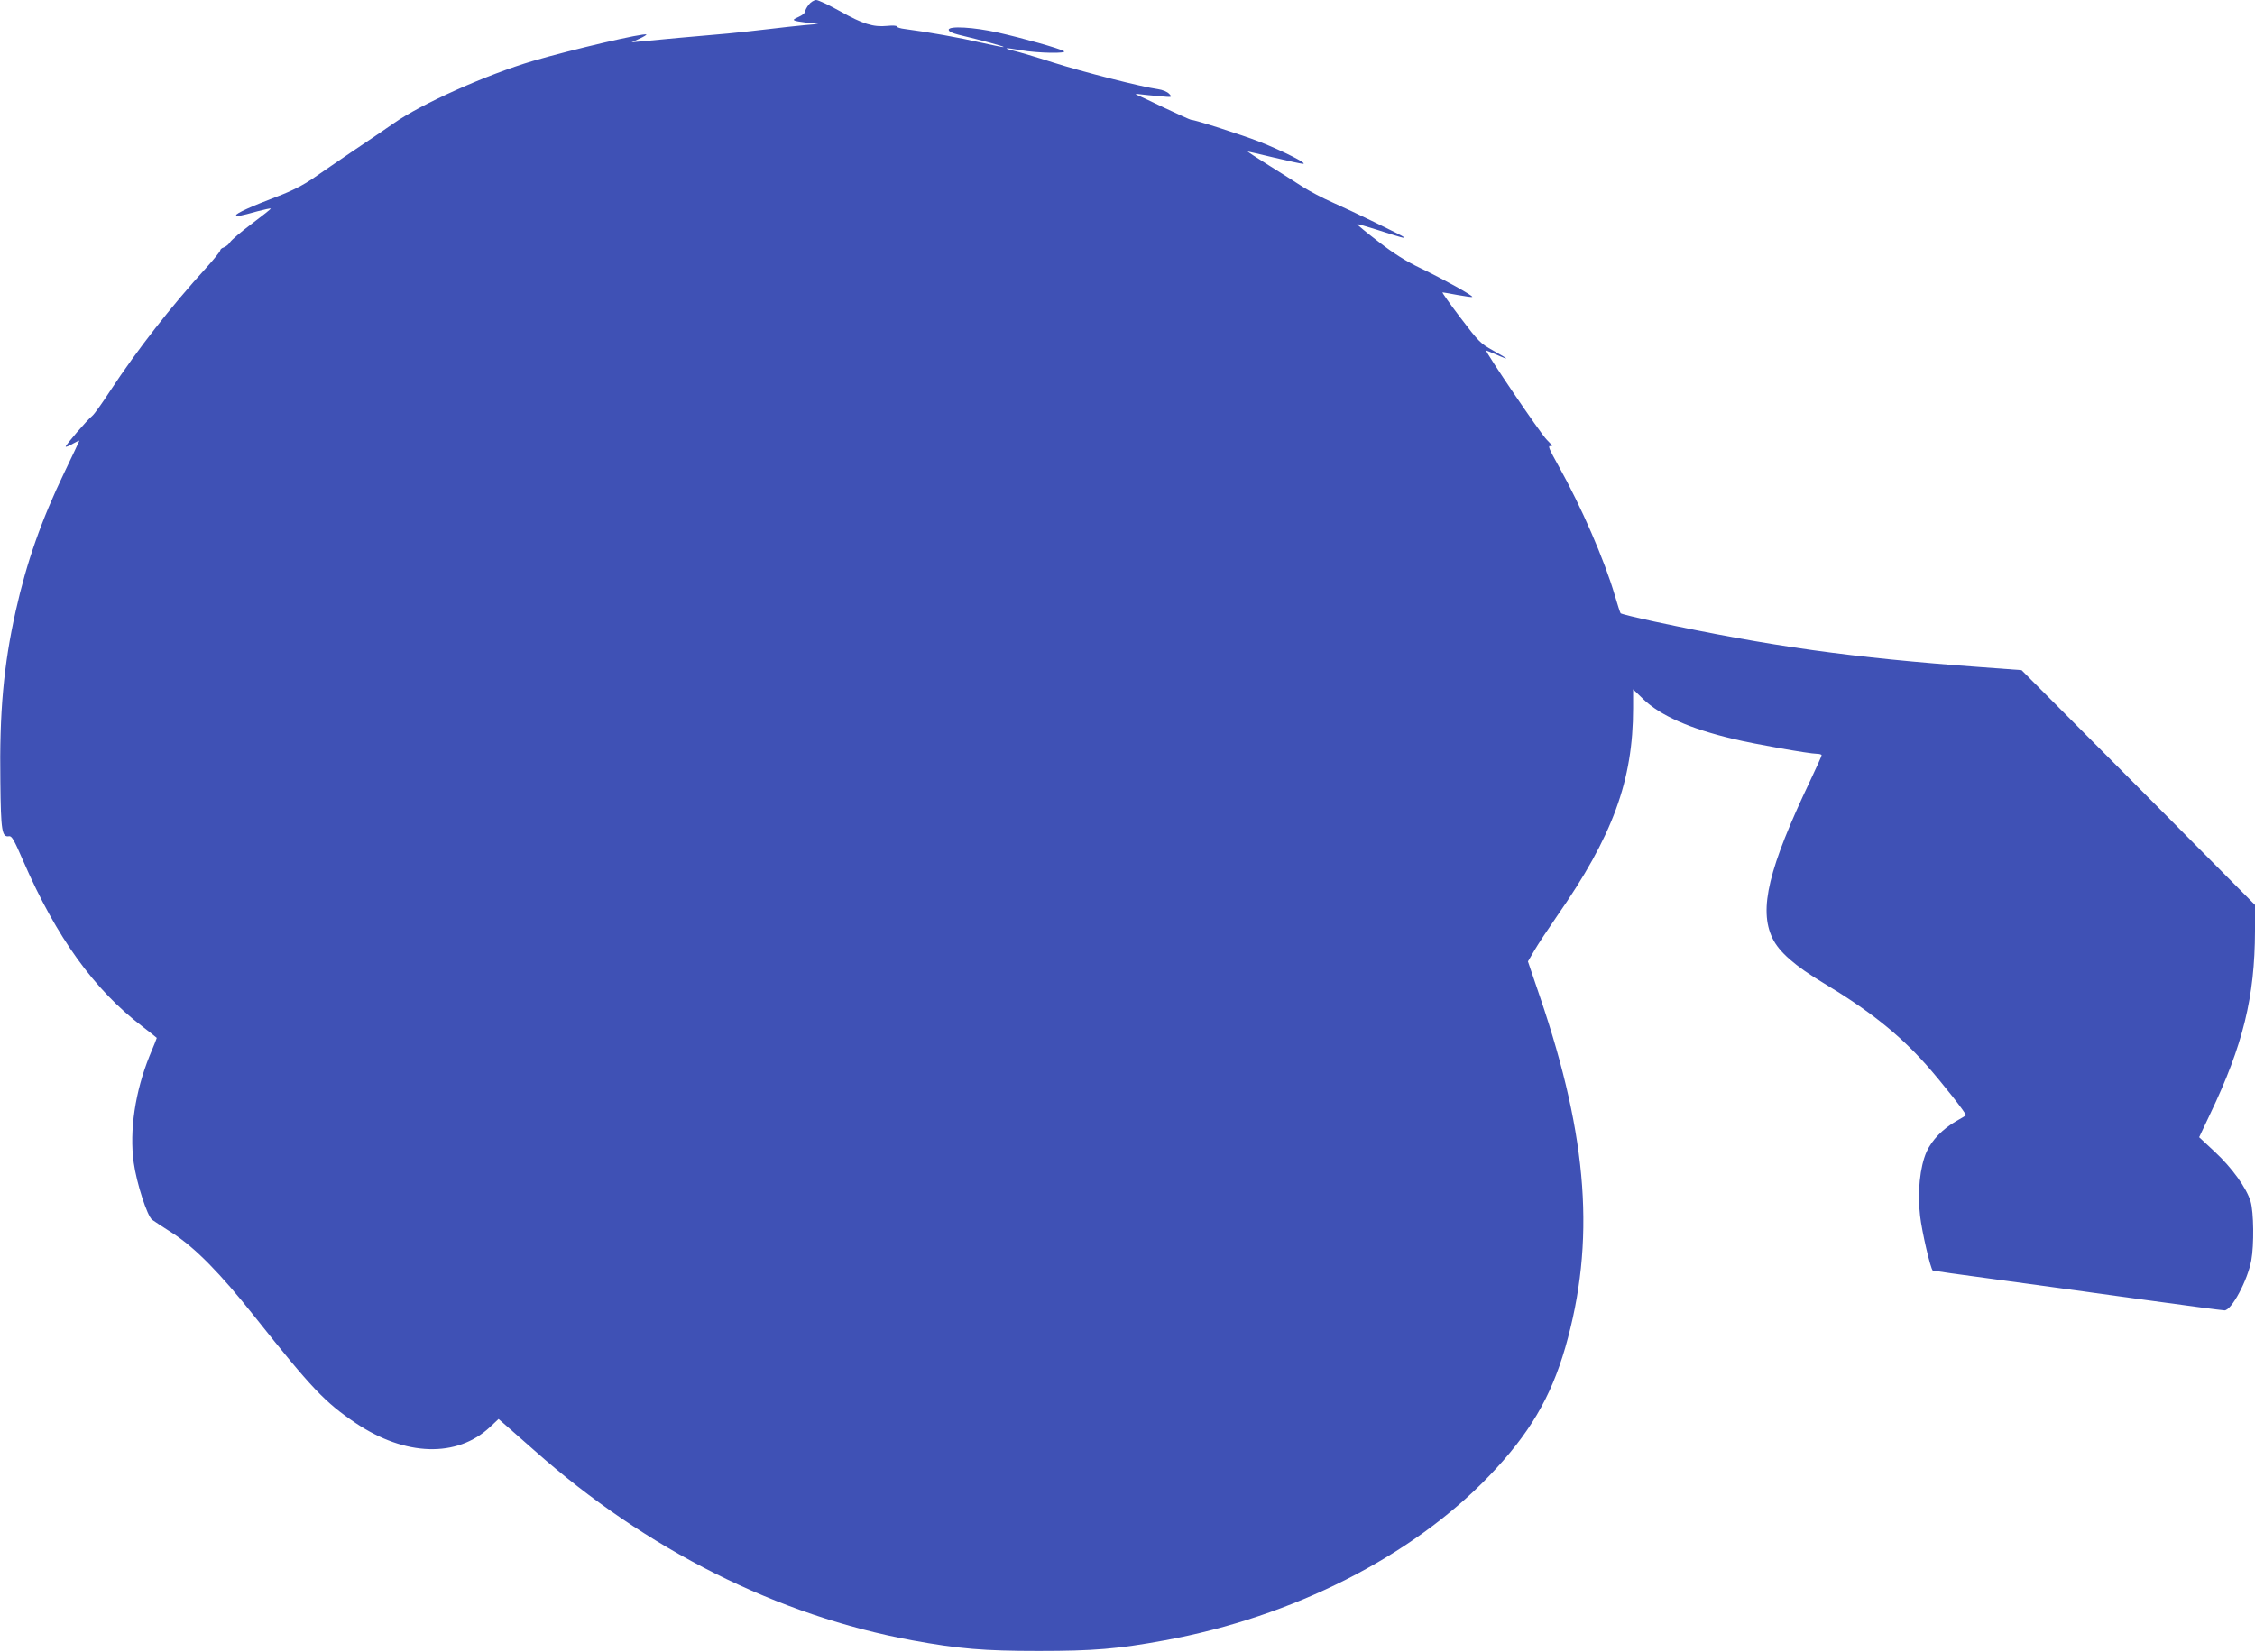
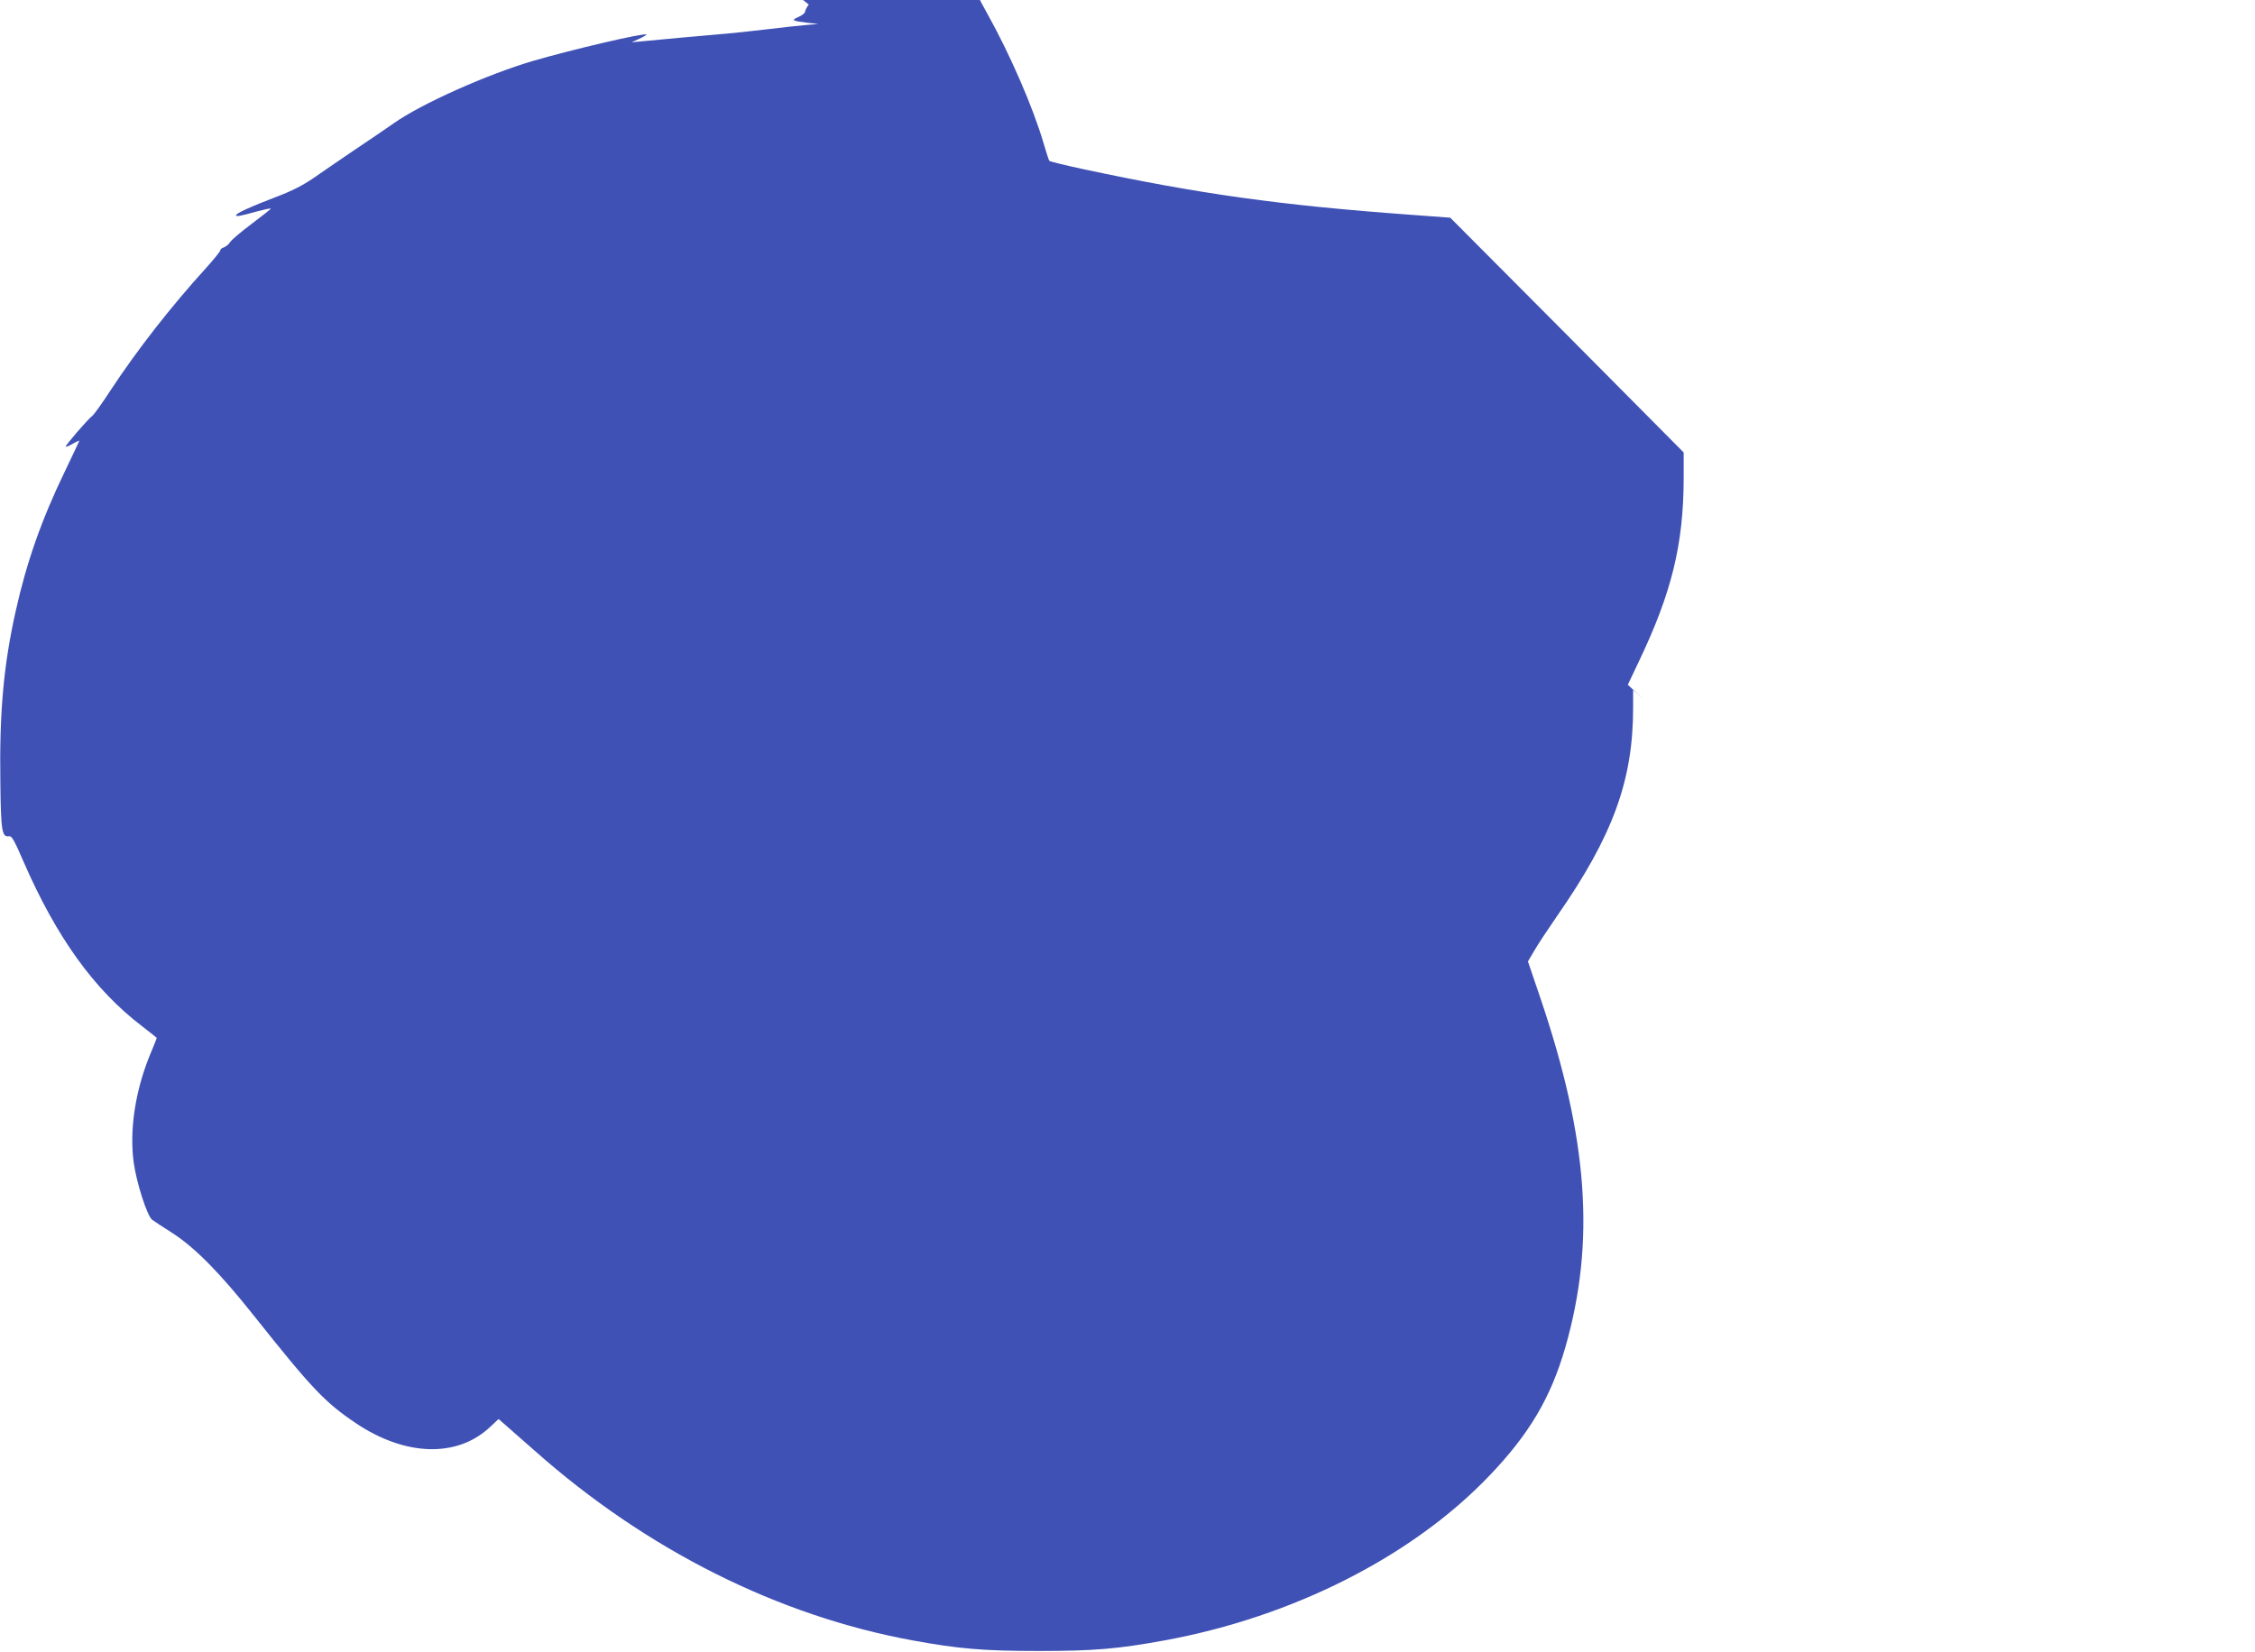
<svg xmlns="http://www.w3.org/2000/svg" version="1.0" width="1280pt" height="938pt" viewBox="0 0 1280 938" preserveAspectRatio="xMidYMid meet">
  <g transform="translate(0,938) scale(0.1,-0.1)" fill="#3f51b5" stroke="none">
-     <path d="M4591 9354 c-12 -15 -21 -33 -21 -40 0 -8 -17 -21 -37 -30 -44 -19 -38 -22 48 -33 l64 -7 -80 -7 c-44 -4 -134 -14 -200 -22 -66 -8 -169 -19 -230 -25 -153 -13 -429 -38 -495 -45 l-55 -5 44 20 c24 11 42 22 40 24 -11 11 -421 -85 -644 -150 -261 -77 -633 -243 -790 -354 -38 -27 -140 -96 -225 -153 -85 -58 -191 -130 -235 -161 -54 -37 -118 -70 -197 -100 -152 -58 -238 -97 -238 -108 0 -9 20 -6 124 23 39 10 71 17 73 15 2 -2 -46 -40 -106 -85 -60 -45 -116 -92 -125 -106 -8 -13 -25 -26 -36 -30 -11 -3 -20 -11 -20 -17 0 -6 -35 -49 -78 -97 -202 -222 -393 -467 -545 -698 -46 -71 -92 -135 -102 -143 -31 -25 -157 -172 -152 -176 2 -3 21 5 41 17 20 11 36 19 36 16 0 -2 -38 -82 -84 -178 -131 -272 -215 -511 -277 -789 -68 -304 -93 -573 -87 -970 3 -280 9 -314 49 -308 16 3 29 -21 82 -143 188 -432 402 -729 675 -937 45 -35 82 -64 82 -65 0 -2 -18 -48 -41 -102 -82 -203 -115 -424 -90 -606 16 -116 77 -305 105 -325 11 -8 64 -43 116 -76 128 -83 269 -226 465 -473 326 -410 399 -487 574 -605 281 -189 575 -198 762 -23 l49 46 39 -34 c22 -19 96 -84 165 -145 634 -563 1382 -938 2146 -1078 263 -48 404 -60 715 -60 311 0 448 11 715 60 727 133 1405 476 1843 934 228 238 349 443 432 729 172 599 130 1186 -143 1989 l-69 203 37 63 c21 36 78 122 127 193 317 455 433 771 433 1183 l0 106 58 -56 c95 -92 266 -168 512 -226 120 -29 432 -84 473 -84 15 0 27 -4 27 -8 0 -5 -29 -69 -64 -143 -237 -498 -294 -732 -215 -896 36 -77 129 -158 287 -253 260 -156 429 -290 585 -465 93 -105 233 -283 226 -288 -2 -2 -26 -16 -54 -32 -77 -44 -139 -108 -169 -174 -38 -86 -53 -230 -37 -365 10 -88 59 -300 72 -310 2 -1 159 -24 349 -49 190 -26 557 -76 815 -112 259 -36 480 -65 492 -65 40 0 131 170 152 284 16 88 14 273 -4 334 -23 77 -106 192 -204 283 l-88 82 62 131 c187 391 254 666 255 1040 l0 148 -662 667 -663 666 -230 17 c-739 54 -1195 118 -1855 259 -102 22 -188 43 -191 47 -3 4 -18 50 -33 102 -59 201 -190 503 -319 734 -54 97 -63 117 -46 113 15 -4 9 6 -21 36 -35 34 -355 507 -344 507 2 0 28 -11 59 -24 30 -14 55 -23 55 -21 0 2 -34 22 -75 45 -71 39 -82 50 -185 186 -60 79 -106 144 -102 144 4 0 43 -7 86 -15 44 -8 81 -13 83 -11 7 6 -162 100 -293 163 -86 41 -152 83 -241 152 -68 52 -121 96 -119 98 2 2 54 -13 117 -33 137 -44 155 -49 149 -41 -8 9 -298 150 -405 197 -55 24 -131 64 -170 89 -38 25 -126 80 -194 123 -69 43 -122 78 -119 78 3 0 71 -16 151 -35 80 -19 153 -35 164 -35 27 1 -114 72 -247 125 -100 39 -367 125 -390 125 -4 0 -72 31 -151 68 -79 38 -151 72 -159 75 -8 4 1 5 20 2 19 -2 69 -8 110 -11 75 -7 75 -7 57 13 -11 12 -37 23 -65 27 -89 12 -428 98 -597 152 -93 30 -192 59 -218 65 -73 18 -51 20 38 4 93 -17 270 -20 243 -5 -24 15 -238 75 -373 105 -138 31 -280 39 -280 16 0 -10 20 -19 55 -28 133 -32 260 -66 257 -70 -2 -2 -62 10 -133 26 -116 27 -295 59 -426 76 -27 3 -48 10 -48 15 0 5 -24 6 -54 3 -79 -8 -139 11 -267 83 -63 35 -124 64 -136 64 -12 0 -31 -12 -42 -26z" />
+     <path d="M4591 9354 c-12 -15 -21 -33 -21 -40 0 -8 -17 -21 -37 -30 -44 -19 -38 -22 48 -33 l64 -7 -80 -7 c-44 -4 -134 -14 -200 -22 -66 -8 -169 -19 -230 -25 -153 -13 -429 -38 -495 -45 l-55 -5 44 20 c24 11 42 22 40 24 -11 11 -421 -85 -644 -150 -261 -77 -633 -243 -790 -354 -38 -27 -140 -96 -225 -153 -85 -58 -191 -130 -235 -161 -54 -37 -118 -70 -197 -100 -152 -58 -238 -97 -238 -108 0 -9 20 -6 124 23 39 10 71 17 73 15 2 -2 -46 -40 -106 -85 -60 -45 -116 -92 -125 -106 -8 -13 -25 -26 -36 -30 -11 -3 -20 -11 -20 -17 0 -6 -35 -49 -78 -97 -202 -222 -393 -467 -545 -698 -46 -71 -92 -135 -102 -143 -31 -25 -157 -172 -152 -176 2 -3 21 5 41 17 20 11 36 19 36 16 0 -2 -38 -82 -84 -178 -131 -272 -215 -511 -277 -789 -68 -304 -93 -573 -87 -970 3 -280 9 -314 49 -308 16 3 29 -21 82 -143 188 -432 402 -729 675 -937 45 -35 82 -64 82 -65 0 -2 -18 -48 -41 -102 -82 -203 -115 -424 -90 -606 16 -116 77 -305 105 -325 11 -8 64 -43 116 -76 128 -83 269 -226 465 -473 326 -410 399 -487 574 -605 281 -189 575 -198 762 -23 l49 46 39 -34 c22 -19 96 -84 165 -145 634 -563 1382 -938 2146 -1078 263 -48 404 -60 715 -60 311 0 448 11 715 60 727 133 1405 476 1843 934 228 238 349 443 432 729 172 599 130 1186 -143 1989 l-69 203 37 63 c21 36 78 122 127 193 317 455 433 771 433 1183 l0 106 58 -56 l-88 82 62 131 c187 391 254 666 255 1040 l0 148 -662 667 -663 666 -230 17 c-739 54 -1195 118 -1855 259 -102 22 -188 43 -191 47 -3 4 -18 50 -33 102 -59 201 -190 503 -319 734 -54 97 -63 117 -46 113 15 -4 9 6 -21 36 -35 34 -355 507 -344 507 2 0 28 -11 59 -24 30 -14 55 -23 55 -21 0 2 -34 22 -75 45 -71 39 -82 50 -185 186 -60 79 -106 144 -102 144 4 0 43 -7 86 -15 44 -8 81 -13 83 -11 7 6 -162 100 -293 163 -86 41 -152 83 -241 152 -68 52 -121 96 -119 98 2 2 54 -13 117 -33 137 -44 155 -49 149 -41 -8 9 -298 150 -405 197 -55 24 -131 64 -170 89 -38 25 -126 80 -194 123 -69 43 -122 78 -119 78 3 0 71 -16 151 -35 80 -19 153 -35 164 -35 27 1 -114 72 -247 125 -100 39 -367 125 -390 125 -4 0 -72 31 -151 68 -79 38 -151 72 -159 75 -8 4 1 5 20 2 19 -2 69 -8 110 -11 75 -7 75 -7 57 13 -11 12 -37 23 -65 27 -89 12 -428 98 -597 152 -93 30 -192 59 -218 65 -73 18 -51 20 38 4 93 -17 270 -20 243 -5 -24 15 -238 75 -373 105 -138 31 -280 39 -280 16 0 -10 20 -19 55 -28 133 -32 260 -66 257 -70 -2 -2 -62 10 -133 26 -116 27 -295 59 -426 76 -27 3 -48 10 -48 15 0 5 -24 6 -54 3 -79 -8 -139 11 -267 83 -63 35 -124 64 -136 64 -12 0 -31 -12 -42 -26z" />
  </g>
</svg>